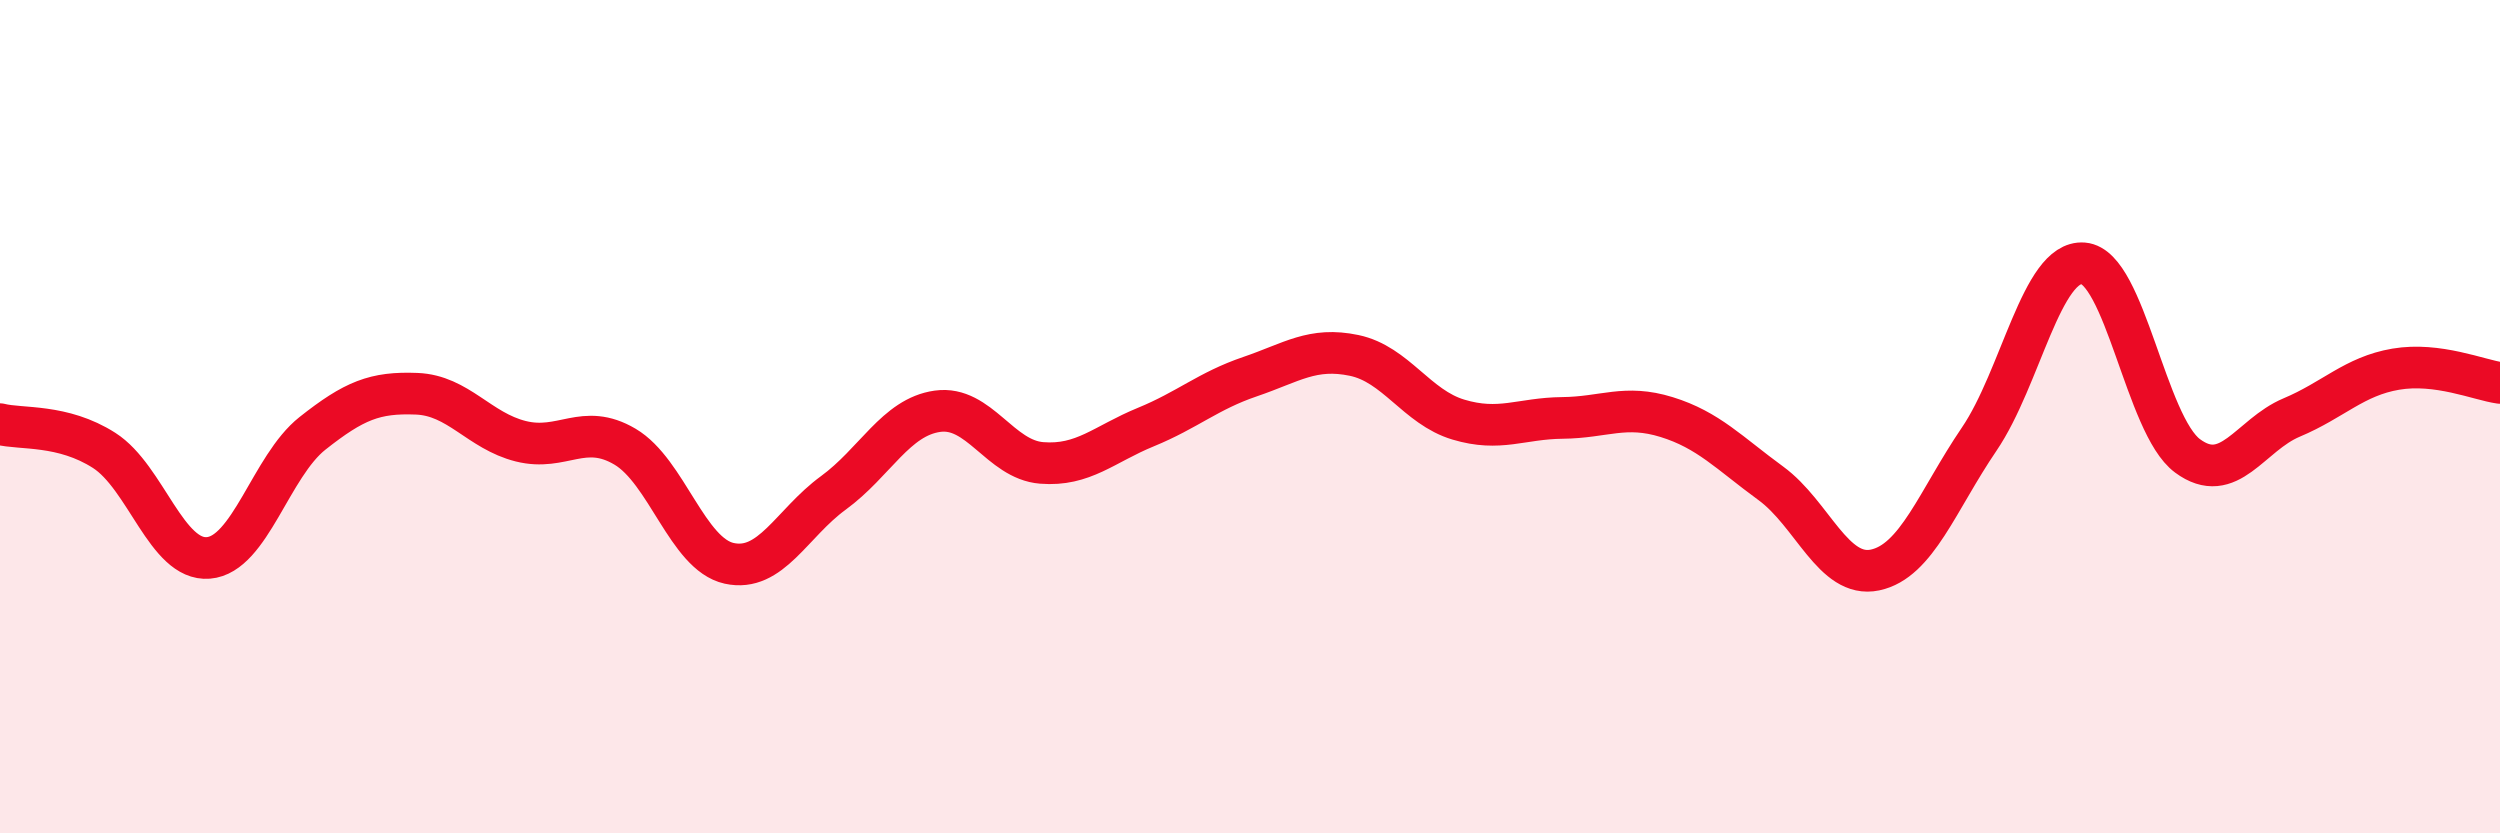
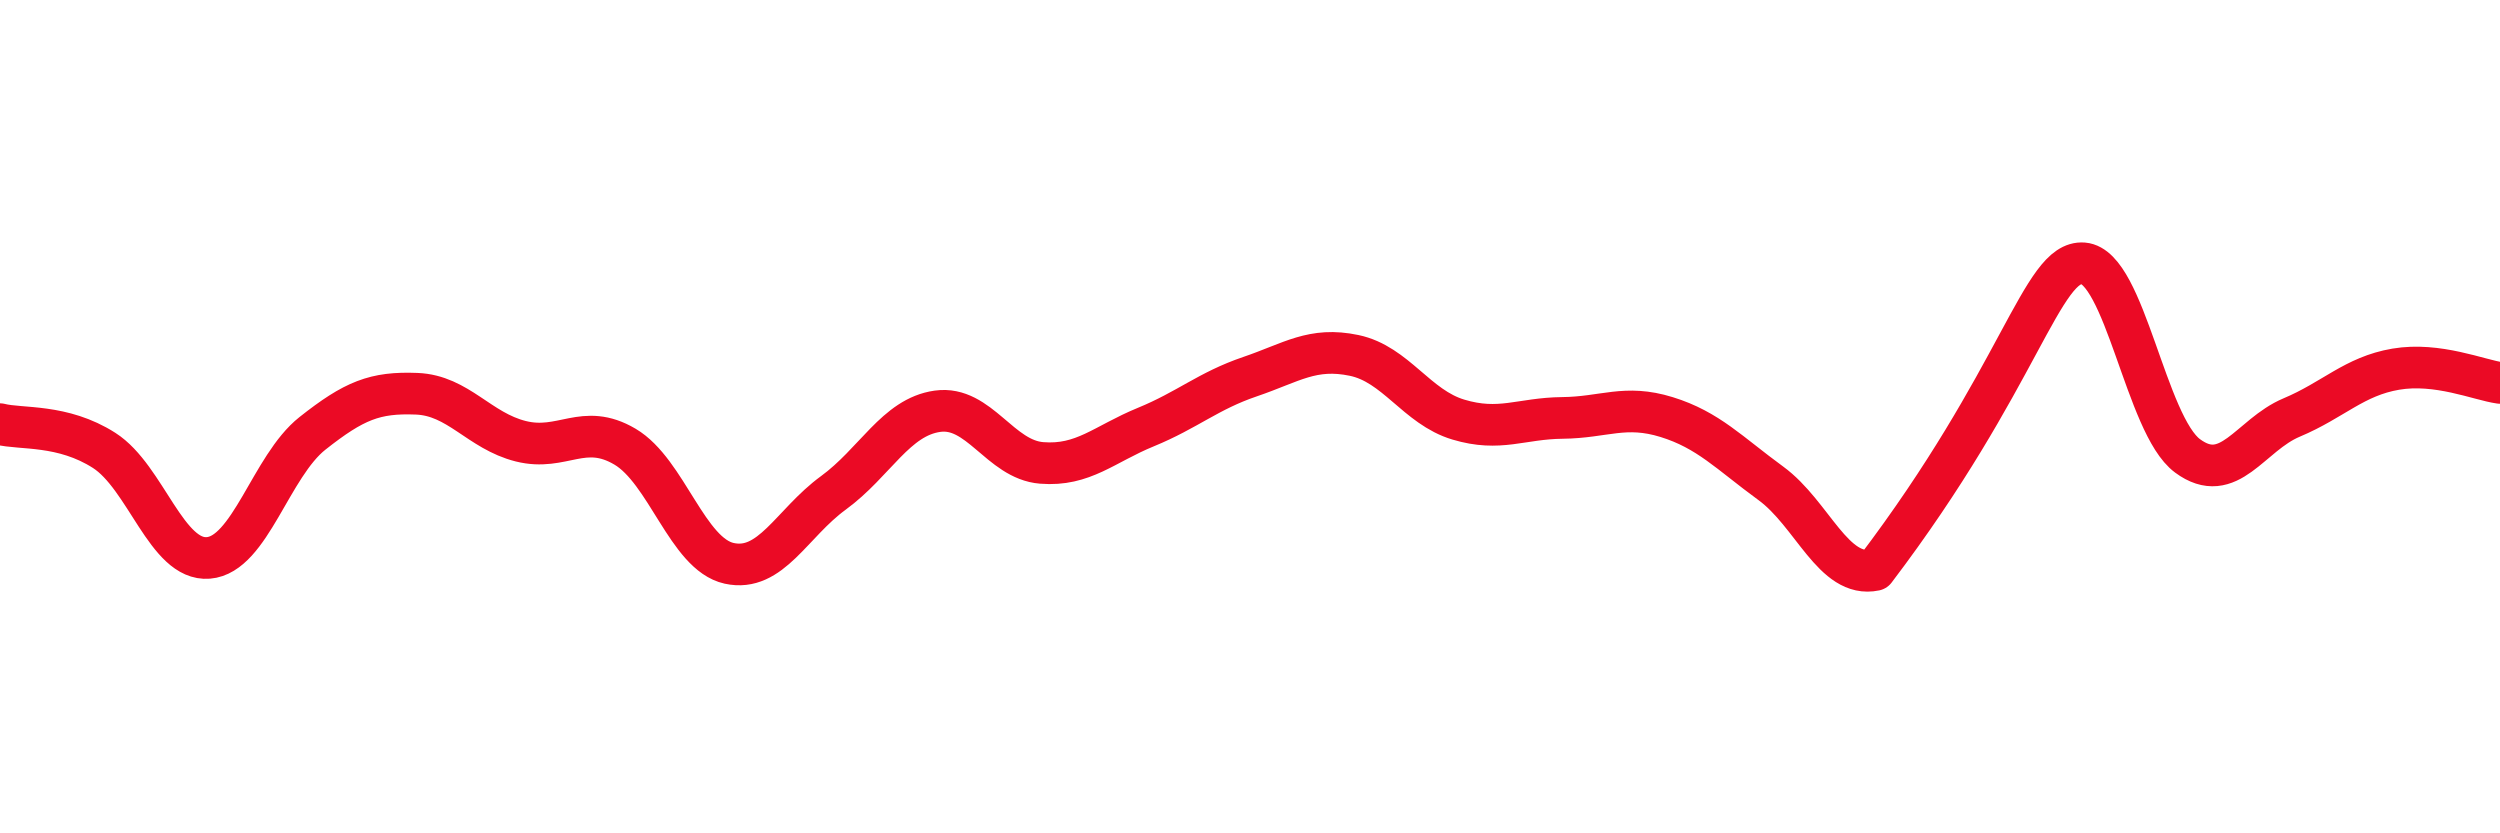
<svg xmlns="http://www.w3.org/2000/svg" width="60" height="20" viewBox="0 0 60 20">
-   <path d="M 0,10.18 C 0.5,10.31 1.5,10.17 2.5,10.81 C 3.5,11.45 4,13.47 5,13.39 C 6,13.31 6.5,11.19 7.5,10.4 C 8.5,9.61 9,9.41 10,9.45 C 11,9.49 11.5,10.34 12.5,10.59 C 13.5,10.84 14,10.13 15,10.72 C 16,11.31 16.5,13.3 17.5,13.52 C 18.5,13.74 19,12.56 20,11.83 C 21,11.1 21.5,10.01 22.5,9.87 C 23.5,9.73 24,11.03 25,11.11 C 26,11.19 26.5,10.66 27.5,10.25 C 28.5,9.84 29,9.38 30,9.04 C 31,8.7 31.5,8.32 32.5,8.53 C 33.5,8.74 34,9.77 35,10.07 C 36,10.37 36.5,10.04 37.5,10.03 C 38.5,10.02 39,9.7 40,10.01 C 41,10.32 41.5,10.87 42.5,11.6 C 43.5,12.33 44,13.89 45,13.68 C 46,13.47 46.5,12.01 47.5,10.54 C 48.5,9.07 49,6.24 50,6.32 C 51,6.4 51.5,10.2 52.5,10.94 C 53.5,11.68 54,10.44 55,10.02 C 56,9.6 56.5,9.03 57.5,8.86 C 58.5,8.69 59.5,9.12 60,9.19L60 20L0 20Z" fill="#EB0A25" opacity="0.1" stroke-linecap="round" stroke-linejoin="round" />
-   <path d="M 0,10.18 C 0.5,10.31 1.5,10.17 2.5,10.81 C 3.5,11.45 4,13.47 5,13.39 C 6,13.31 6.5,11.19 7.5,10.4 C 8.5,9.61 9,9.41 10,9.45 C 11,9.49 11.5,10.34 12.5,10.59 C 13.5,10.84 14,10.13 15,10.72 C 16,11.31 16.5,13.3 17.5,13.52 C 18.5,13.74 19,12.56 20,11.83 C 21,11.1 21.5,10.01 22.5,9.87 C 23.5,9.73 24,11.03 25,11.11 C 26,11.19 26.5,10.66 27.5,10.25 C 28.5,9.84 29,9.38 30,9.04 C 31,8.7 31.5,8.32 32.5,8.53 C 33.5,8.74 34,9.77 35,10.07 C 36,10.37 36.5,10.04 37.5,10.03 C 38.5,10.02 39,9.7 40,10.01 C 41,10.32 41.5,10.87 42.5,11.6 C 43.5,12.33 44,13.89 45,13.68 C 46,13.47 46.5,12.01 47.5,10.54 C 48.5,9.07 49,6.24 50,6.32 C 51,6.4 51.5,10.2 52.5,10.94 C 53.5,11.68 54,10.44 55,10.02 C 56,9.6 56.5,9.03 57.5,8.86 C 58.5,8.69 59.5,9.12 60,9.19" stroke="#EB0A25" stroke-width="1" fill="none" stroke-linecap="round" stroke-linejoin="round" />
+   <path d="M 0,10.18 C 0.5,10.31 1.5,10.17 2.5,10.81 C 3.5,11.45 4,13.47 5,13.39 C 6,13.31 6.5,11.19 7.5,10.4 C 8.5,9.61 9,9.41 10,9.45 C 11,9.49 11.5,10.34 12.5,10.59 C 13.5,10.84 14,10.13 15,10.72 C 16,11.31 16.5,13.3 17.5,13.52 C 18.5,13.74 19,12.56 20,11.83 C 21,11.1 21.5,10.01 22.5,9.87 C 23.5,9.73 24,11.03 25,11.11 C 26,11.19 26.5,10.66 27.5,10.25 C 28.5,9.84 29,9.38 30,9.04 C 31,8.7 31.5,8.32 32.5,8.53 C 33.5,8.74 34,9.77 35,10.07 C 36,10.37 36.5,10.04 37.5,10.03 C 38.5,10.02 39,9.7 40,10.01 C 41,10.32 41.5,10.87 42.5,11.6 C 43.5,12.33 44,13.89 45,13.68 C 48.5,9.07 49,6.24 50,6.32 C 51,6.4 51.5,10.2 52.5,10.94 C 53.5,11.68 54,10.44 55,10.02 C 56,9.6 56.5,9.03 57.5,8.86 C 58.5,8.69 59.5,9.12 60,9.19" stroke="#EB0A25" stroke-width="1" fill="none" stroke-linecap="round" stroke-linejoin="round" />
</svg>